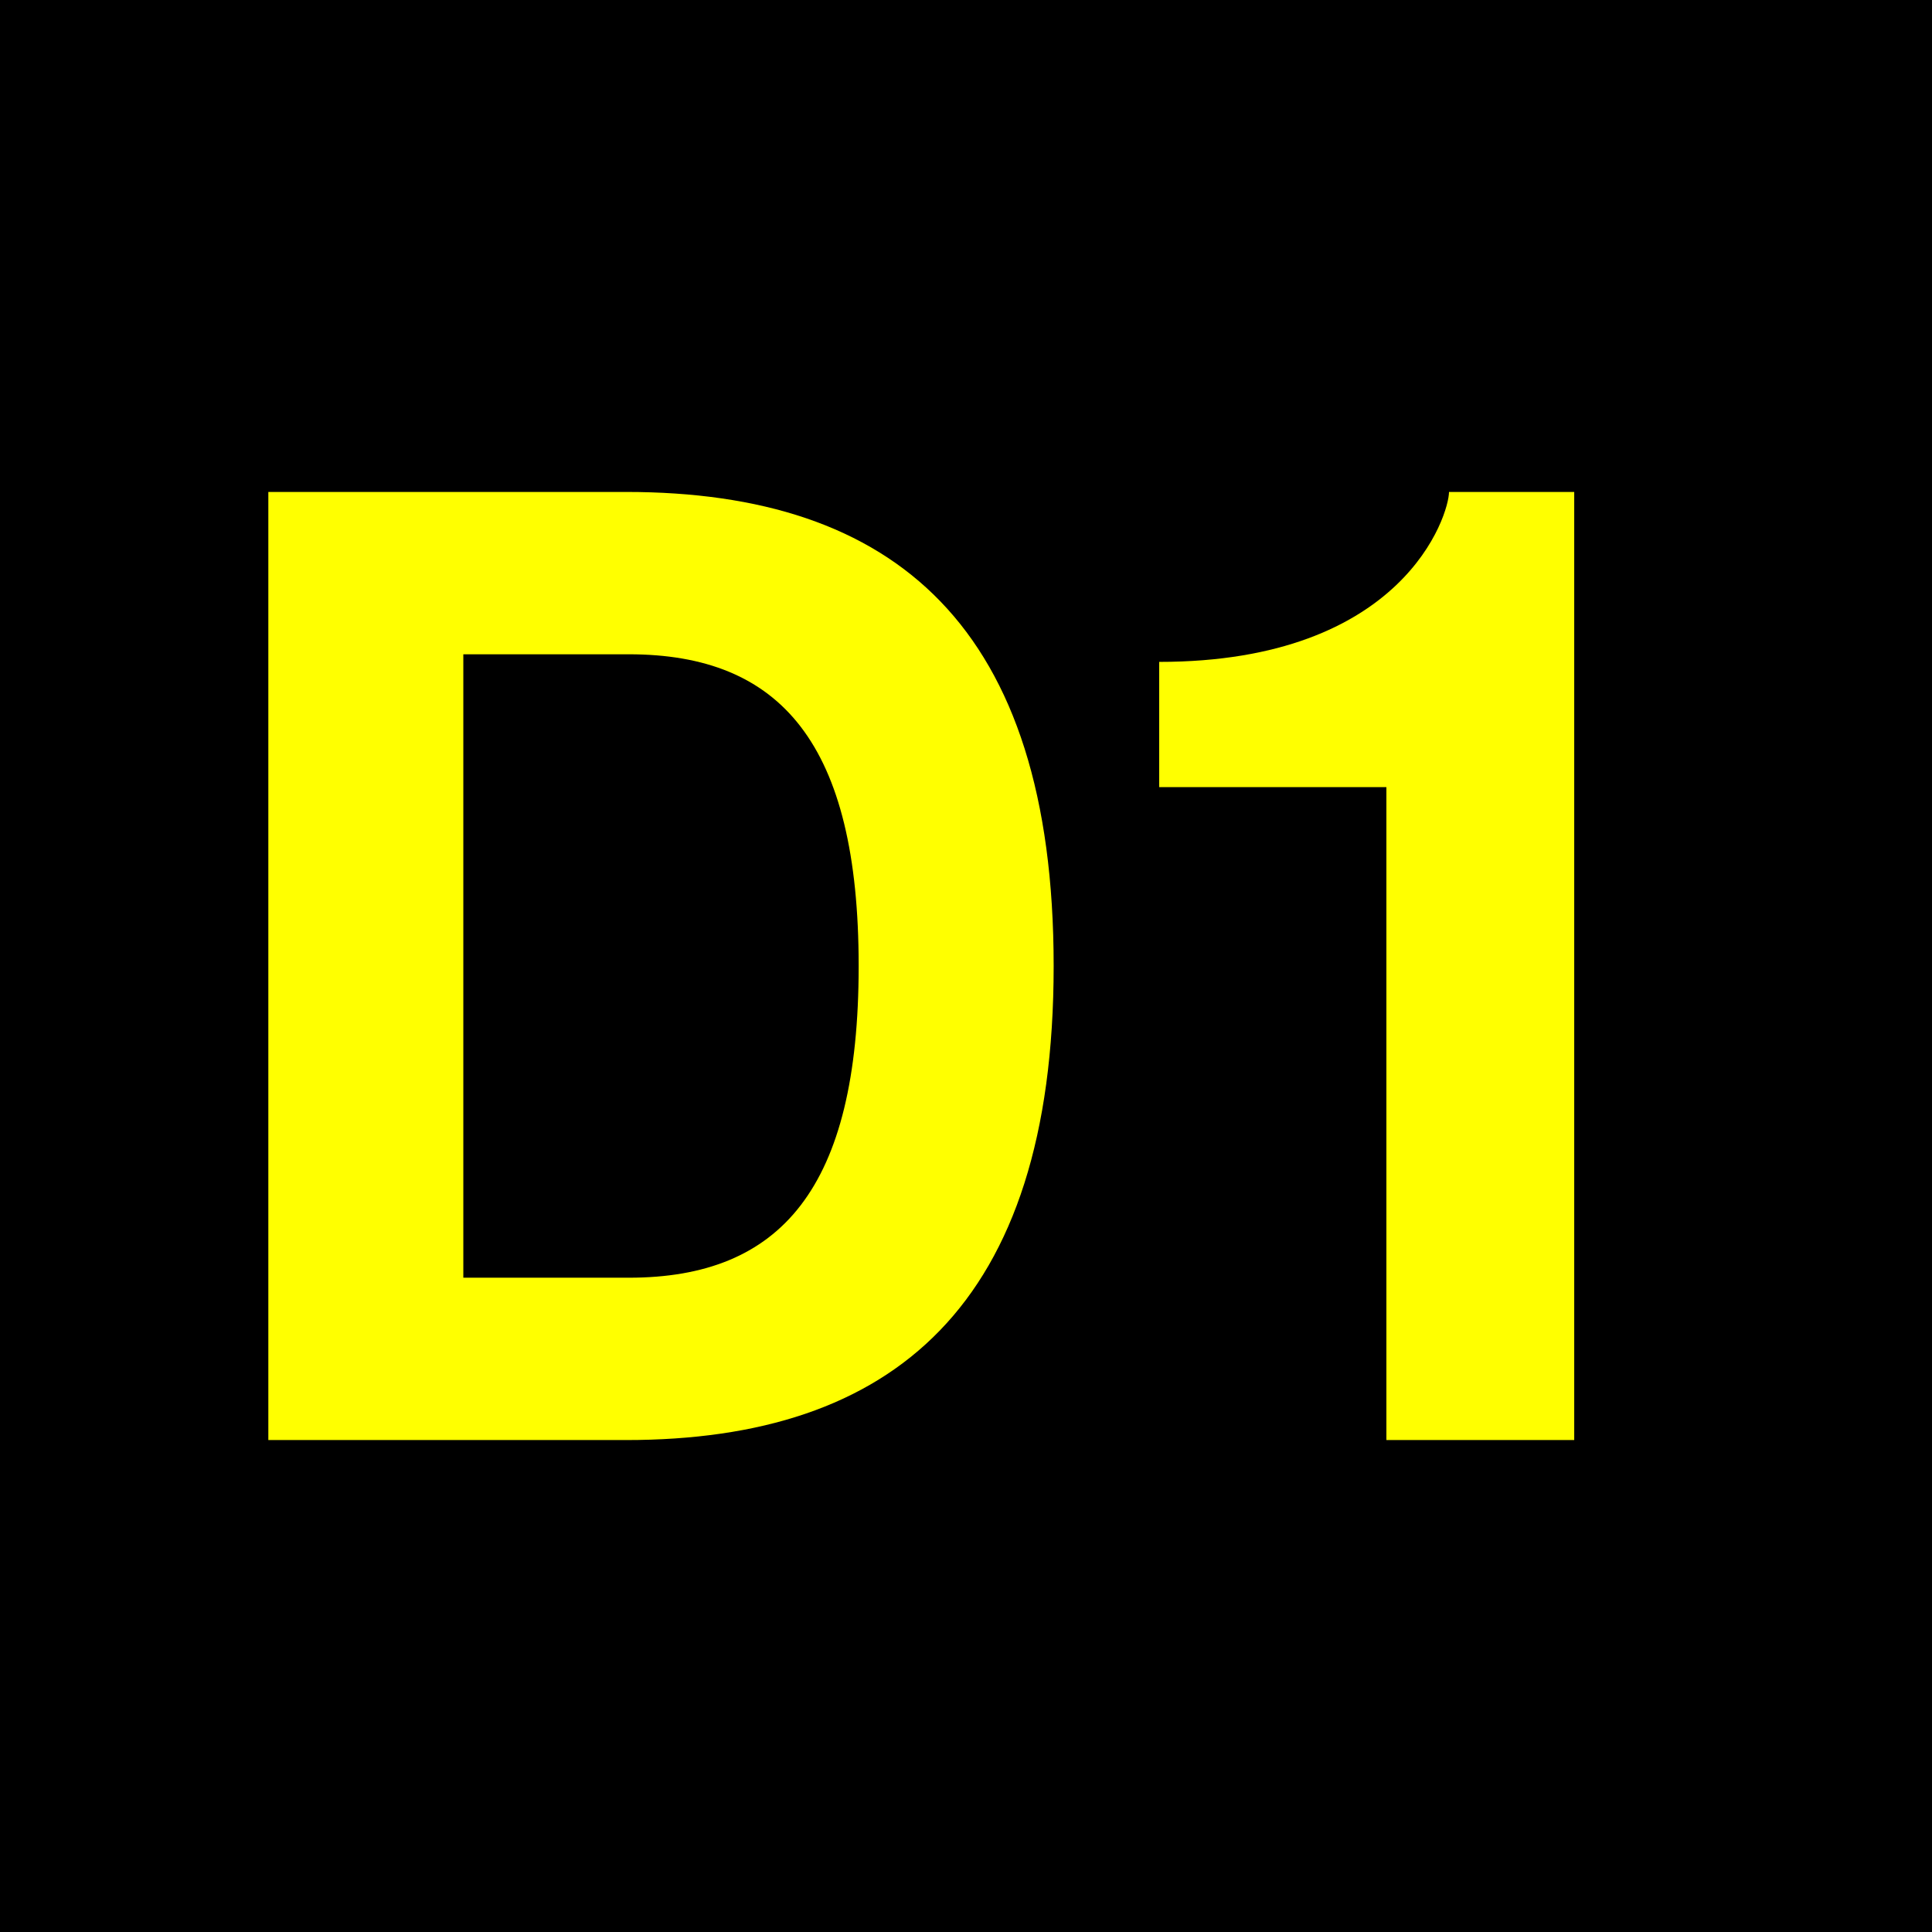
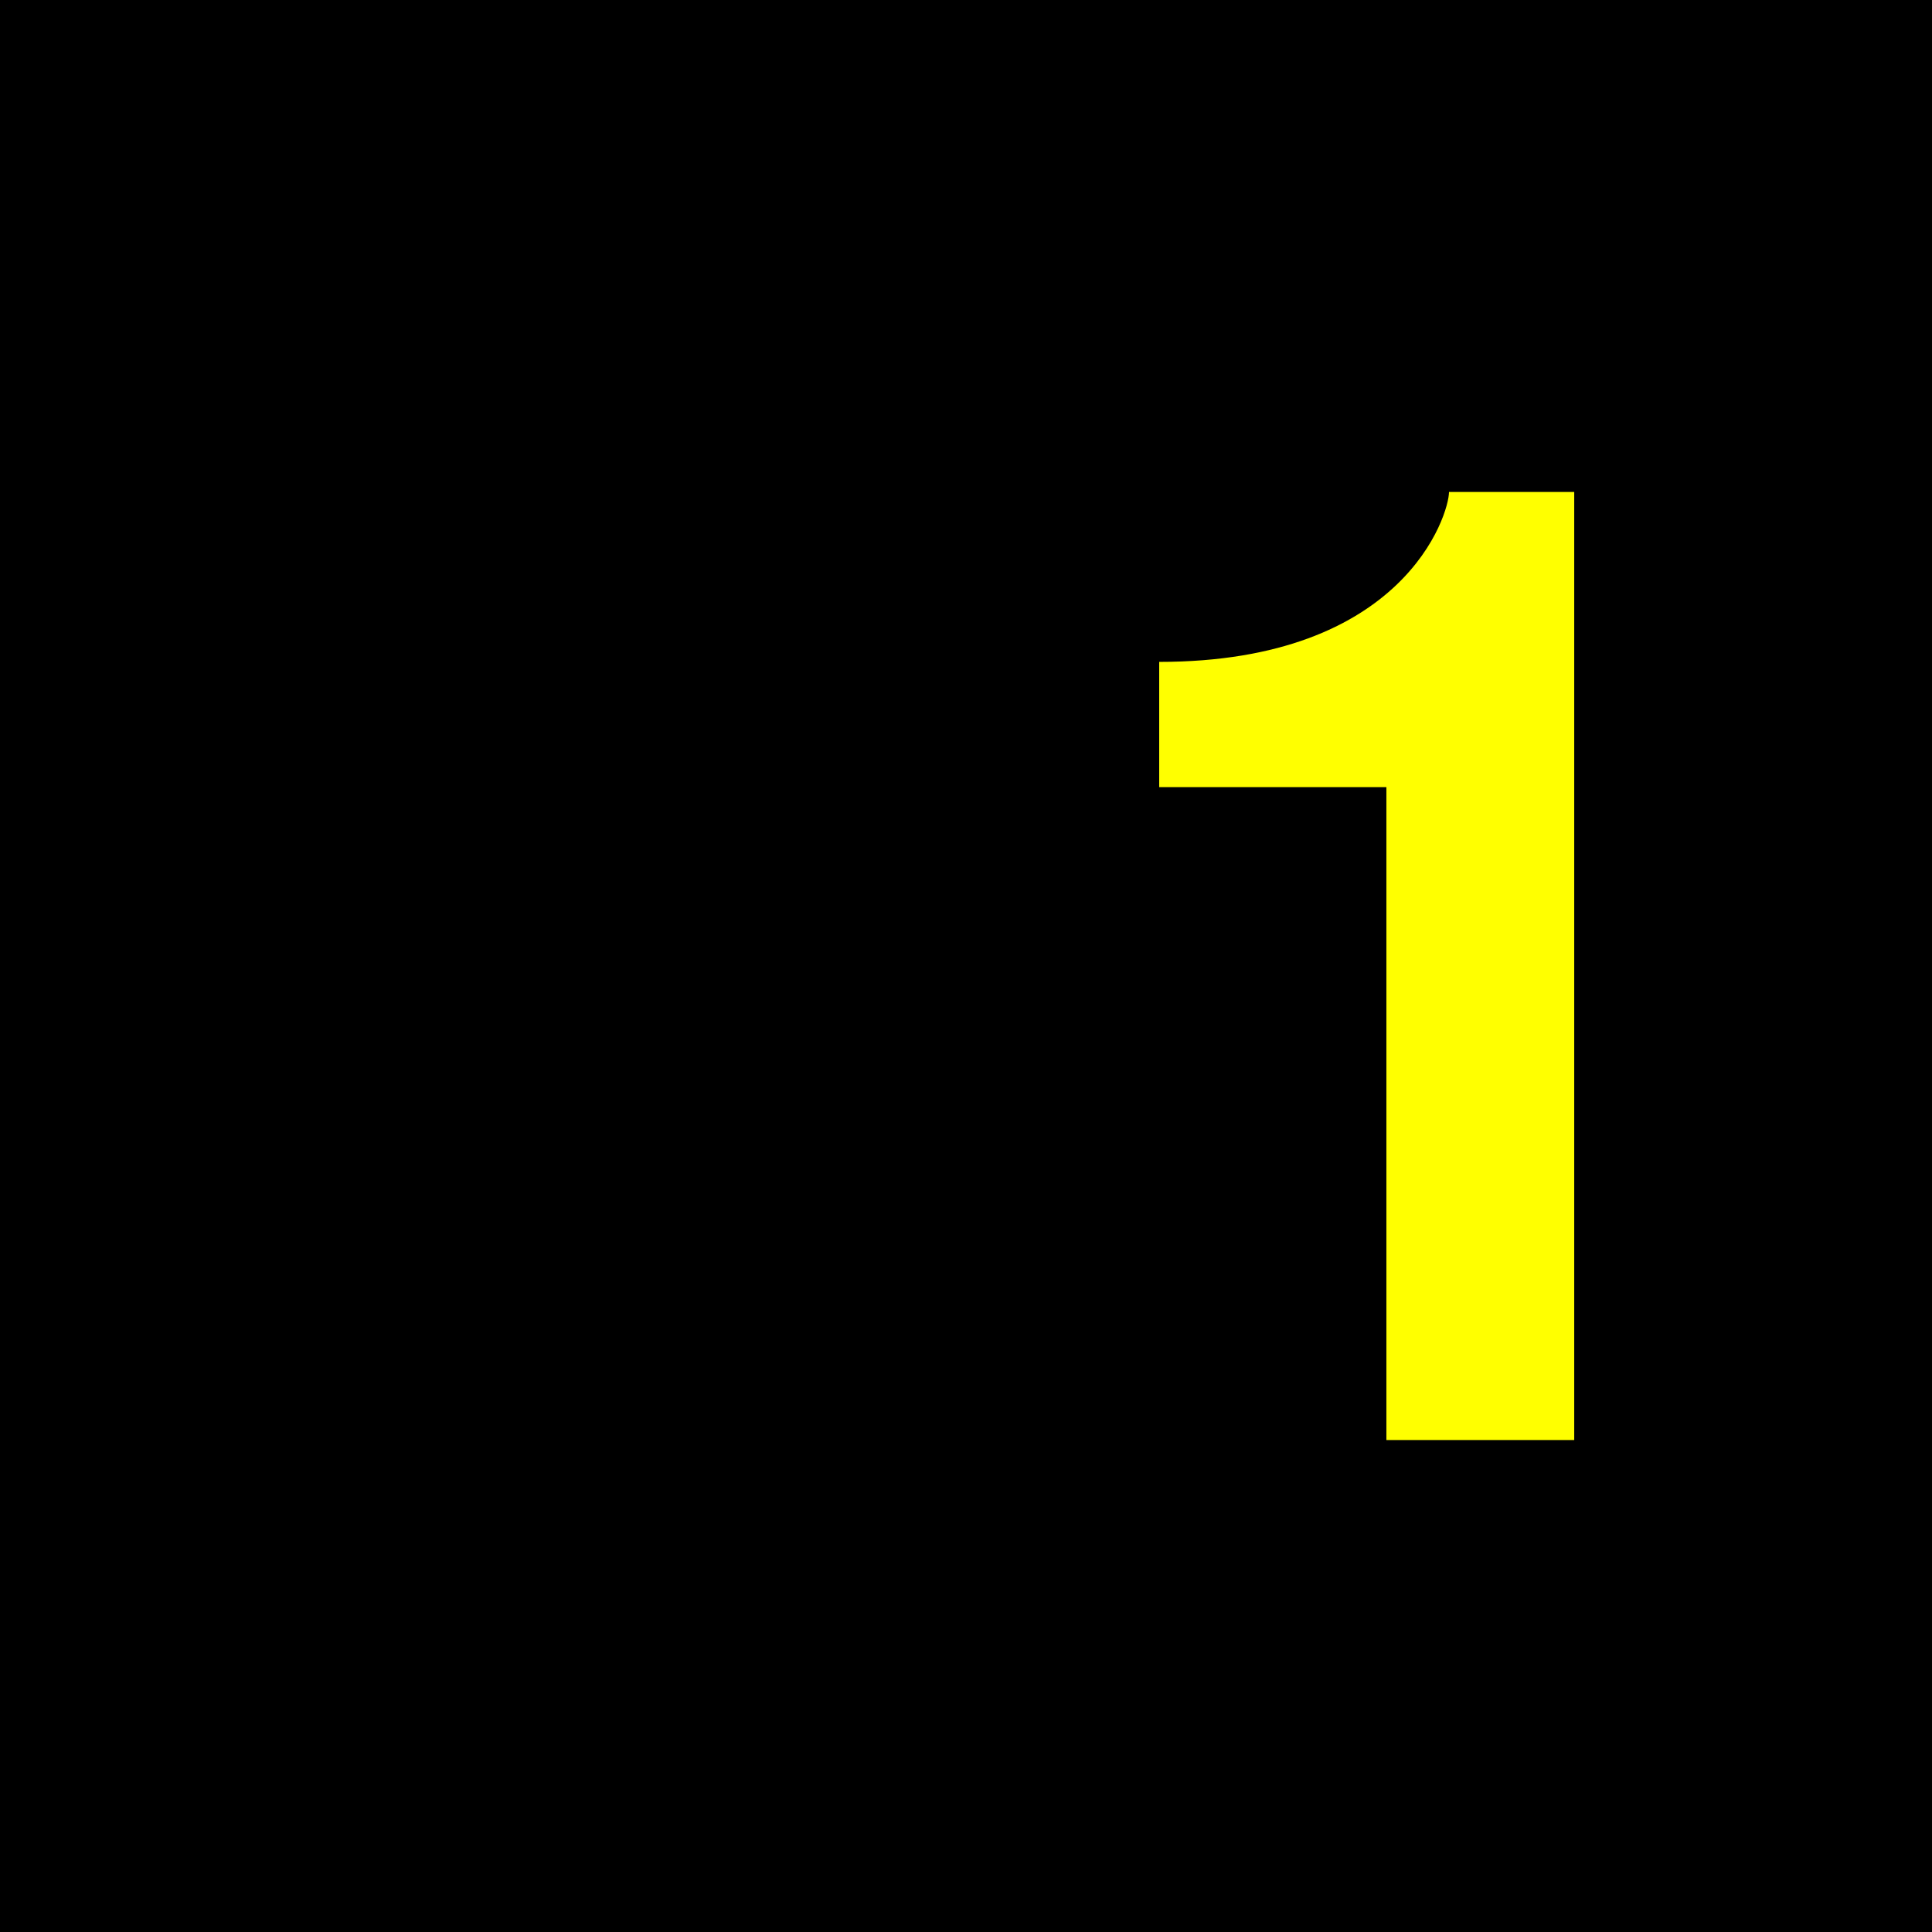
<svg xmlns="http://www.w3.org/2000/svg" height="432" width="432">
  <rect fill="black" height="432" width="432" />
  <g fill="yellow">
-     <path d="m 60,322 v -212 h 80 c 60,0 95.6,30 95.6,106 s -36,106 -95.6,106 z m 43.6,-36.3 h 37 c 34,0 51.4,-20 51.4,-69.7 s -17.4,-69.7 -51.4,-69.7 h -37 z" />
    <path d="M 310,322 h 42 v -212 h -28 c 0,5 -10,38 -64.8,38 v 28 h 50.8 z" />
  </g>
</svg>